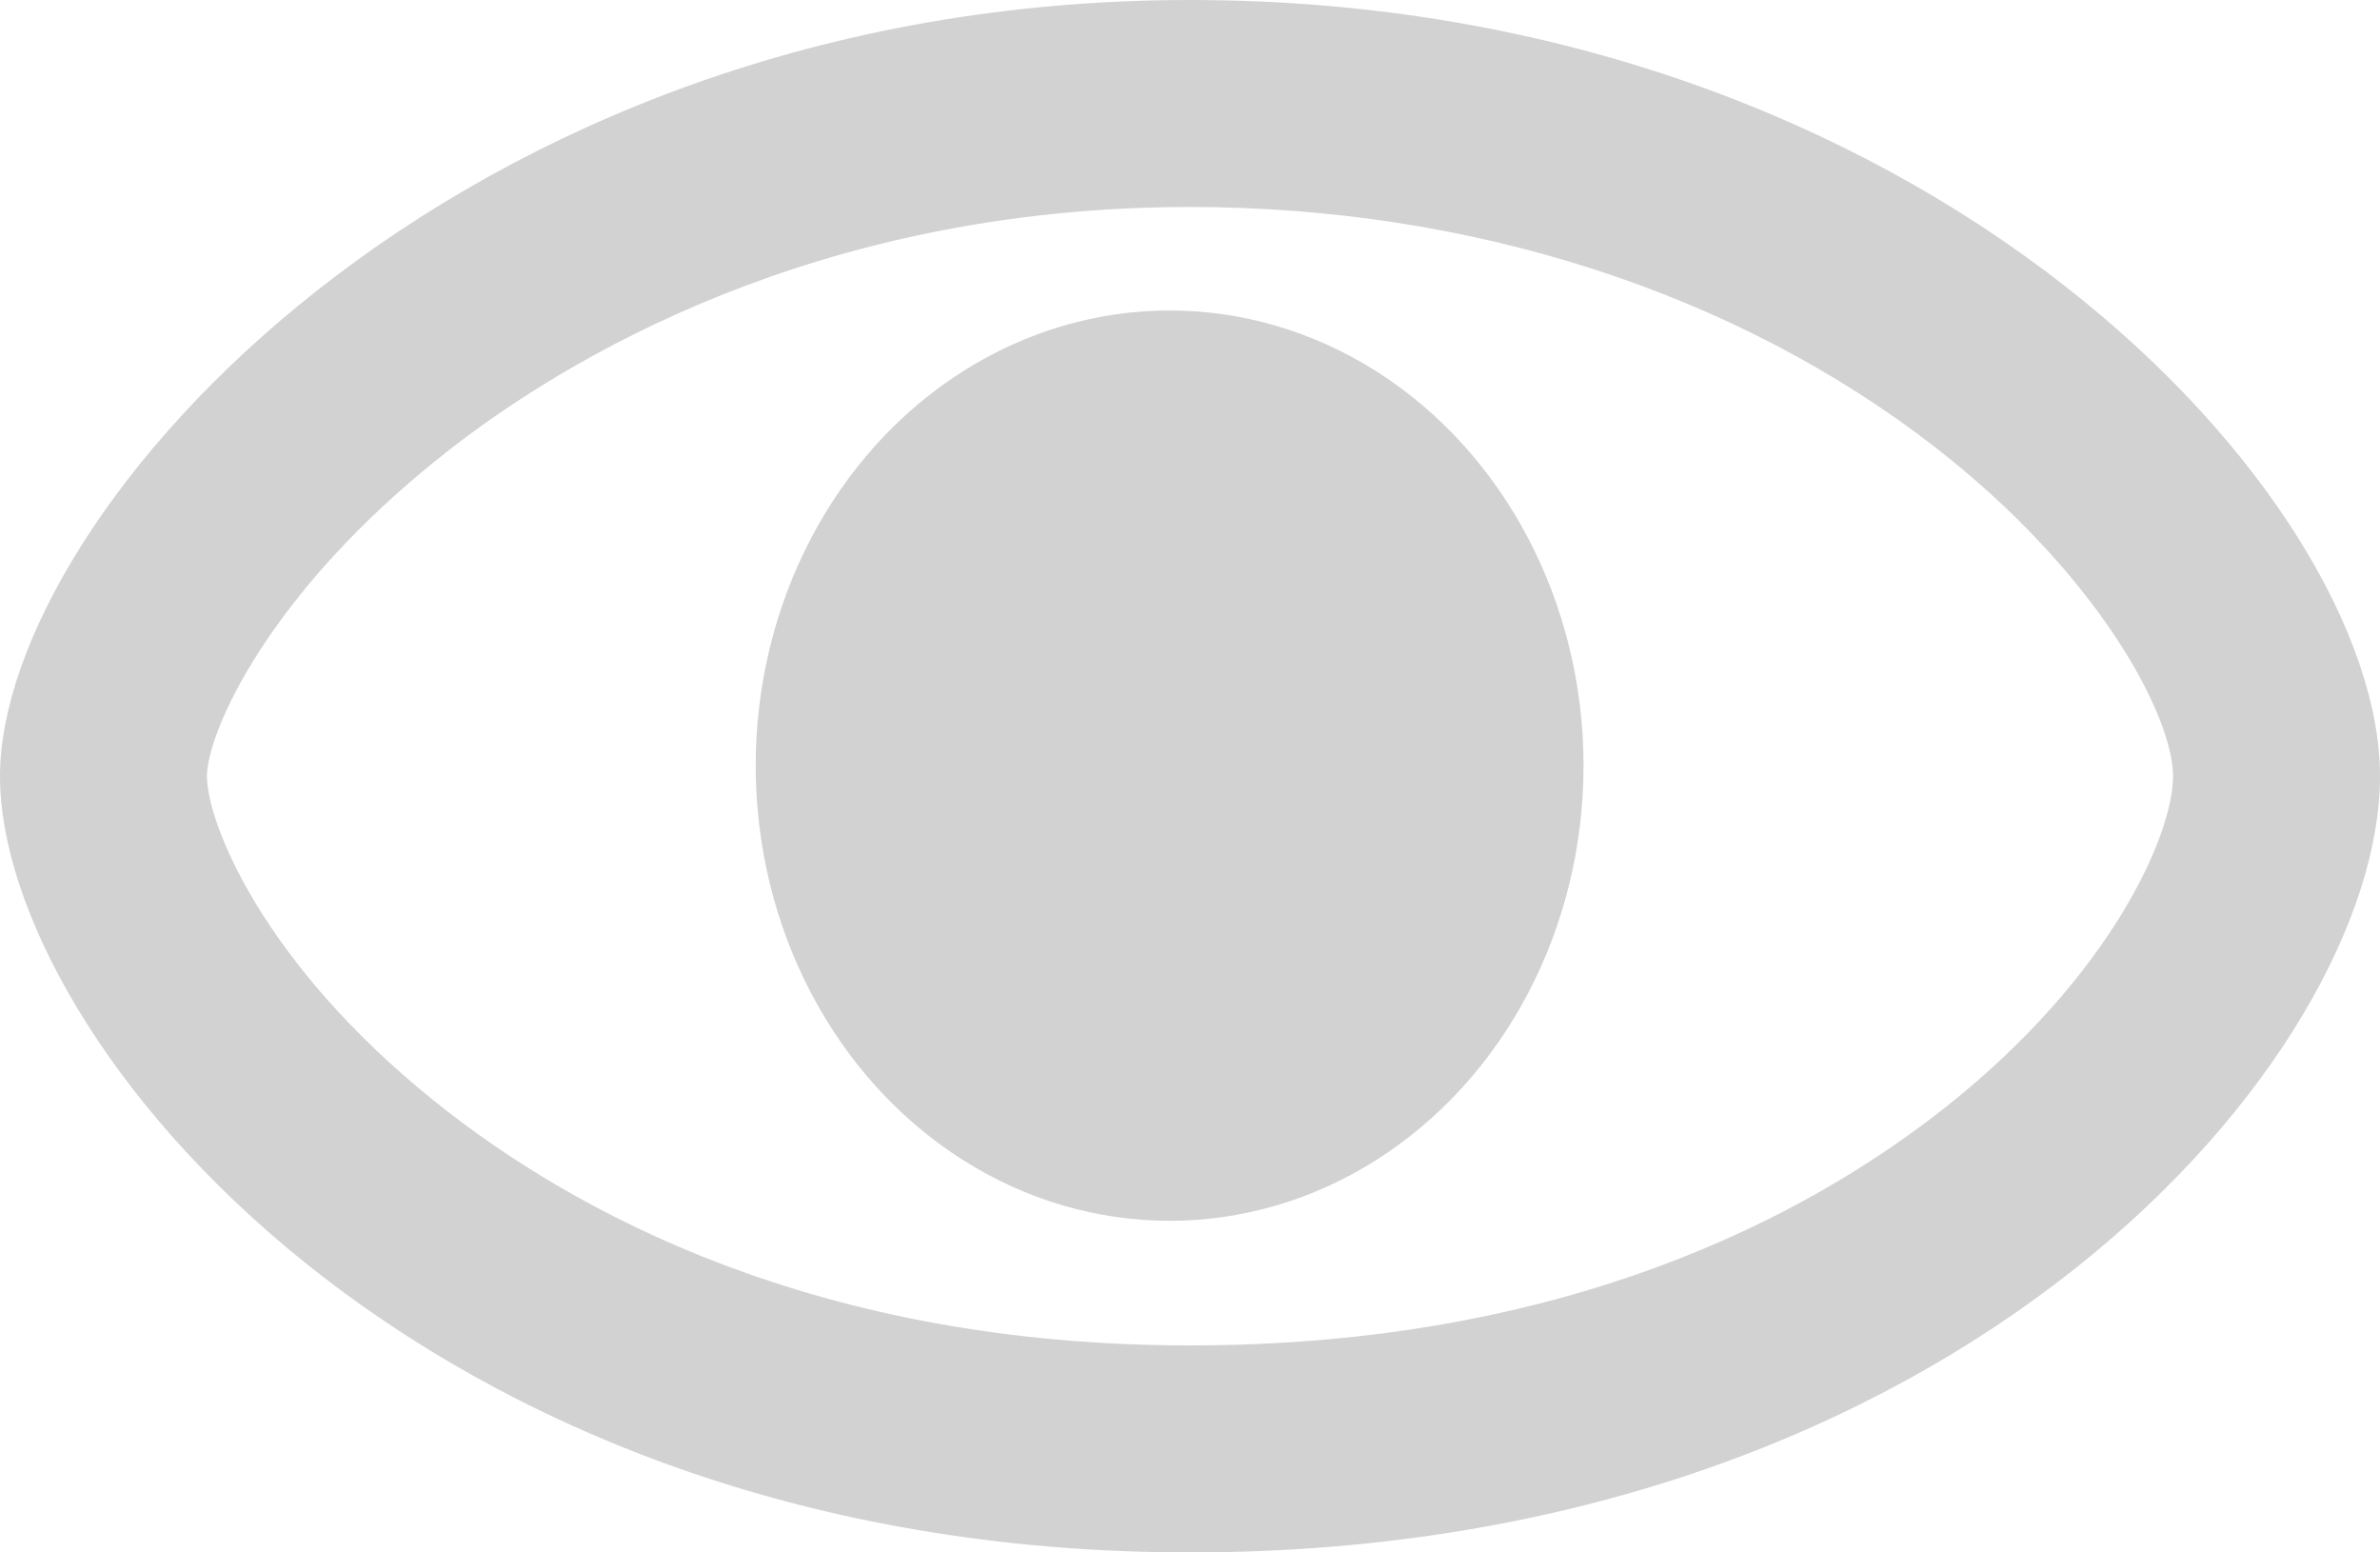
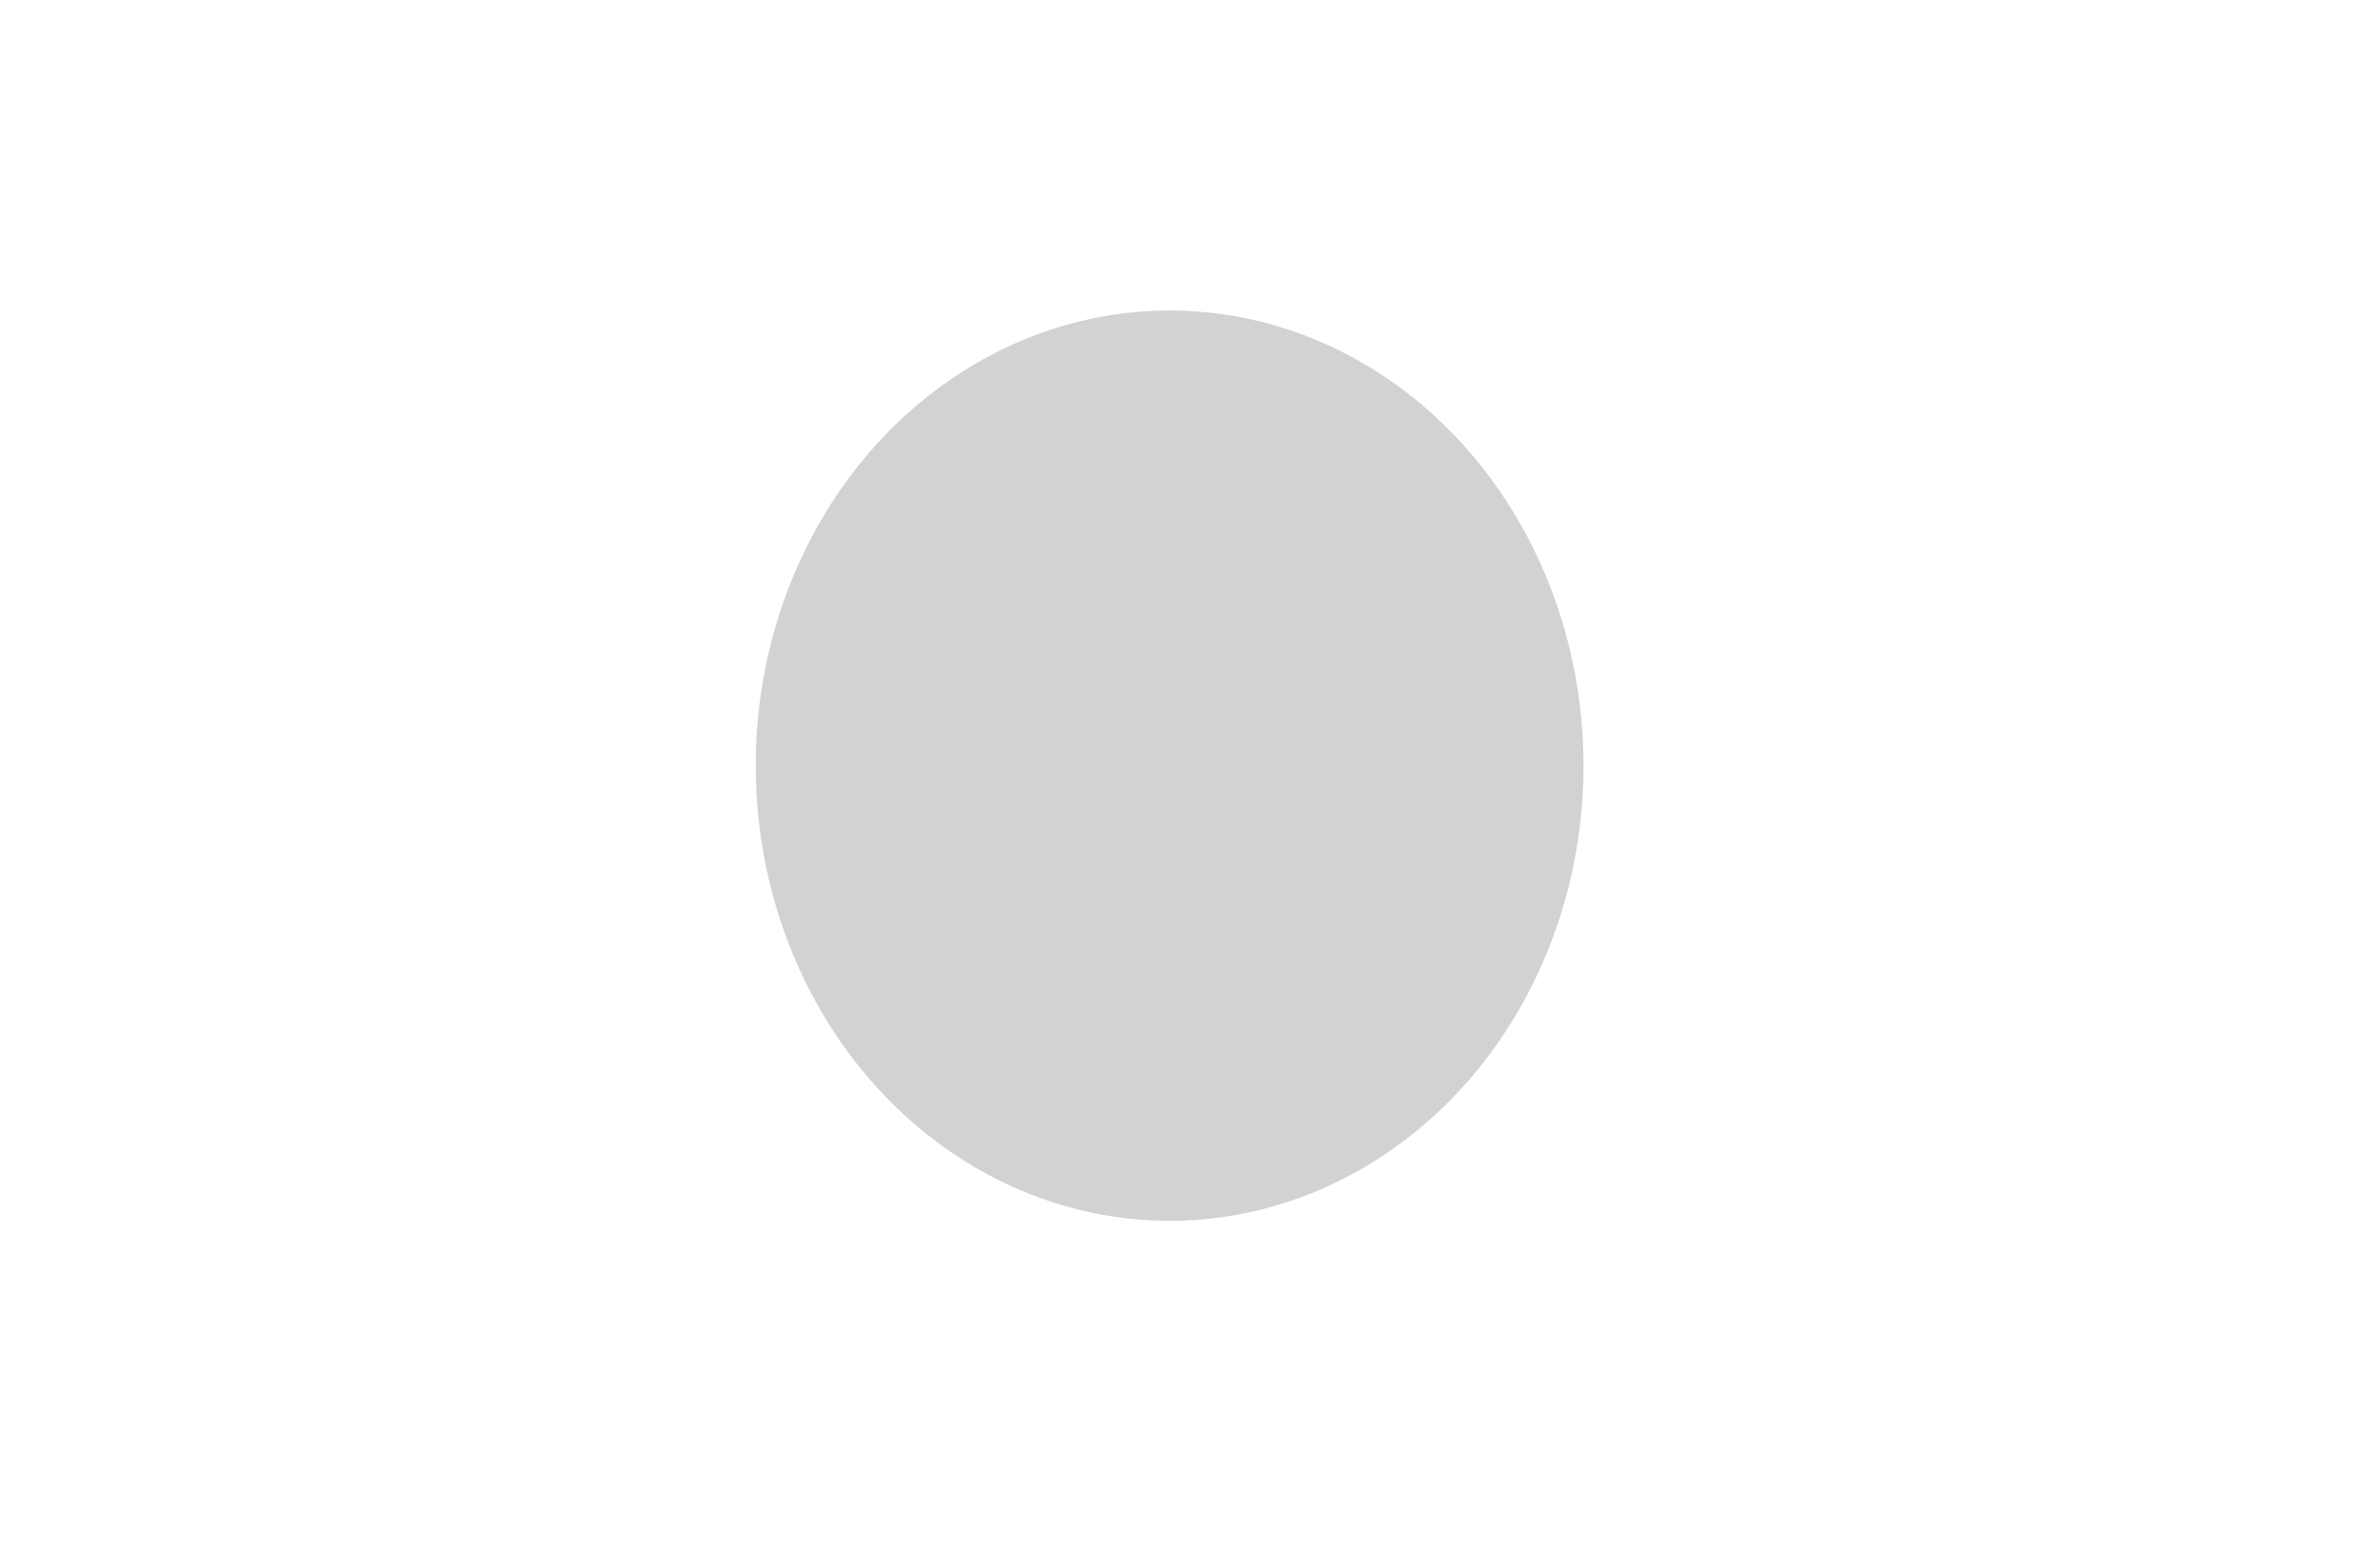
<svg xmlns="http://www.w3.org/2000/svg" width="23" height="15" viewBox="0 0 23 15">
  <defs>
    <style>
      .cls-1 {
        fill: none;
      }

      .cls-2, .cls-4 {
        fill: #d2d2d2;
      }

      .cls-3, .cls-4 {
        stroke: none;
      }
    </style>
  </defs>
  <g id="Group_5272" data-name="Group 5272" transform="translate(-7549 -480)">
    <g id="Path_3493" data-name="Path 3493" class="cls-1" transform="translate(7569 480)">
      <path class="cls-3" d="M-8.5,0C-1.354,0,3,4.817,3,7.5S-1.02,15-8.5,15-20,10.028-20,7.5-15.645,0-8.5,0Z" />
-       <path class="cls-4" d="M -8.5 2 C -12.133 2 -14.566 3.487 -15.693 4.374 C -17.419 5.732 -18 7.089 -18 7.5 C -18 7.948 -17.463 9.305 -15.802 10.639 C -14.462 11.716 -12.107 13 -8.5 13 C -4.863 13 -2.516 11.744 -1.188 10.69 C 0.406 9.424 1 8.062 1 7.5 C 1 6.922 0.287 5.554 -1.297 4.323 C -3.226 2.825 -5.784 2 -8.5 2 M -8.5 9.5367431640625e-07 C -1.354 9.5367431640625e-07 3 4.817 3 7.5 C 3 10.183 -1.02 15 -8.5 15 C -15.98 15 -20 10.028 -20 7.5 C -20 4.972 -15.645 9.5367431640625e-07 -8.5 9.5367431640625e-07 Z" />
    </g>
    <ellipse id="Ellipse_11" data-name="Ellipse 11" class="cls-2" cx="4" cy="4.398" rx="4" ry="4.398" transform="translate(7556.303 483)" />
  </g>
</svg>